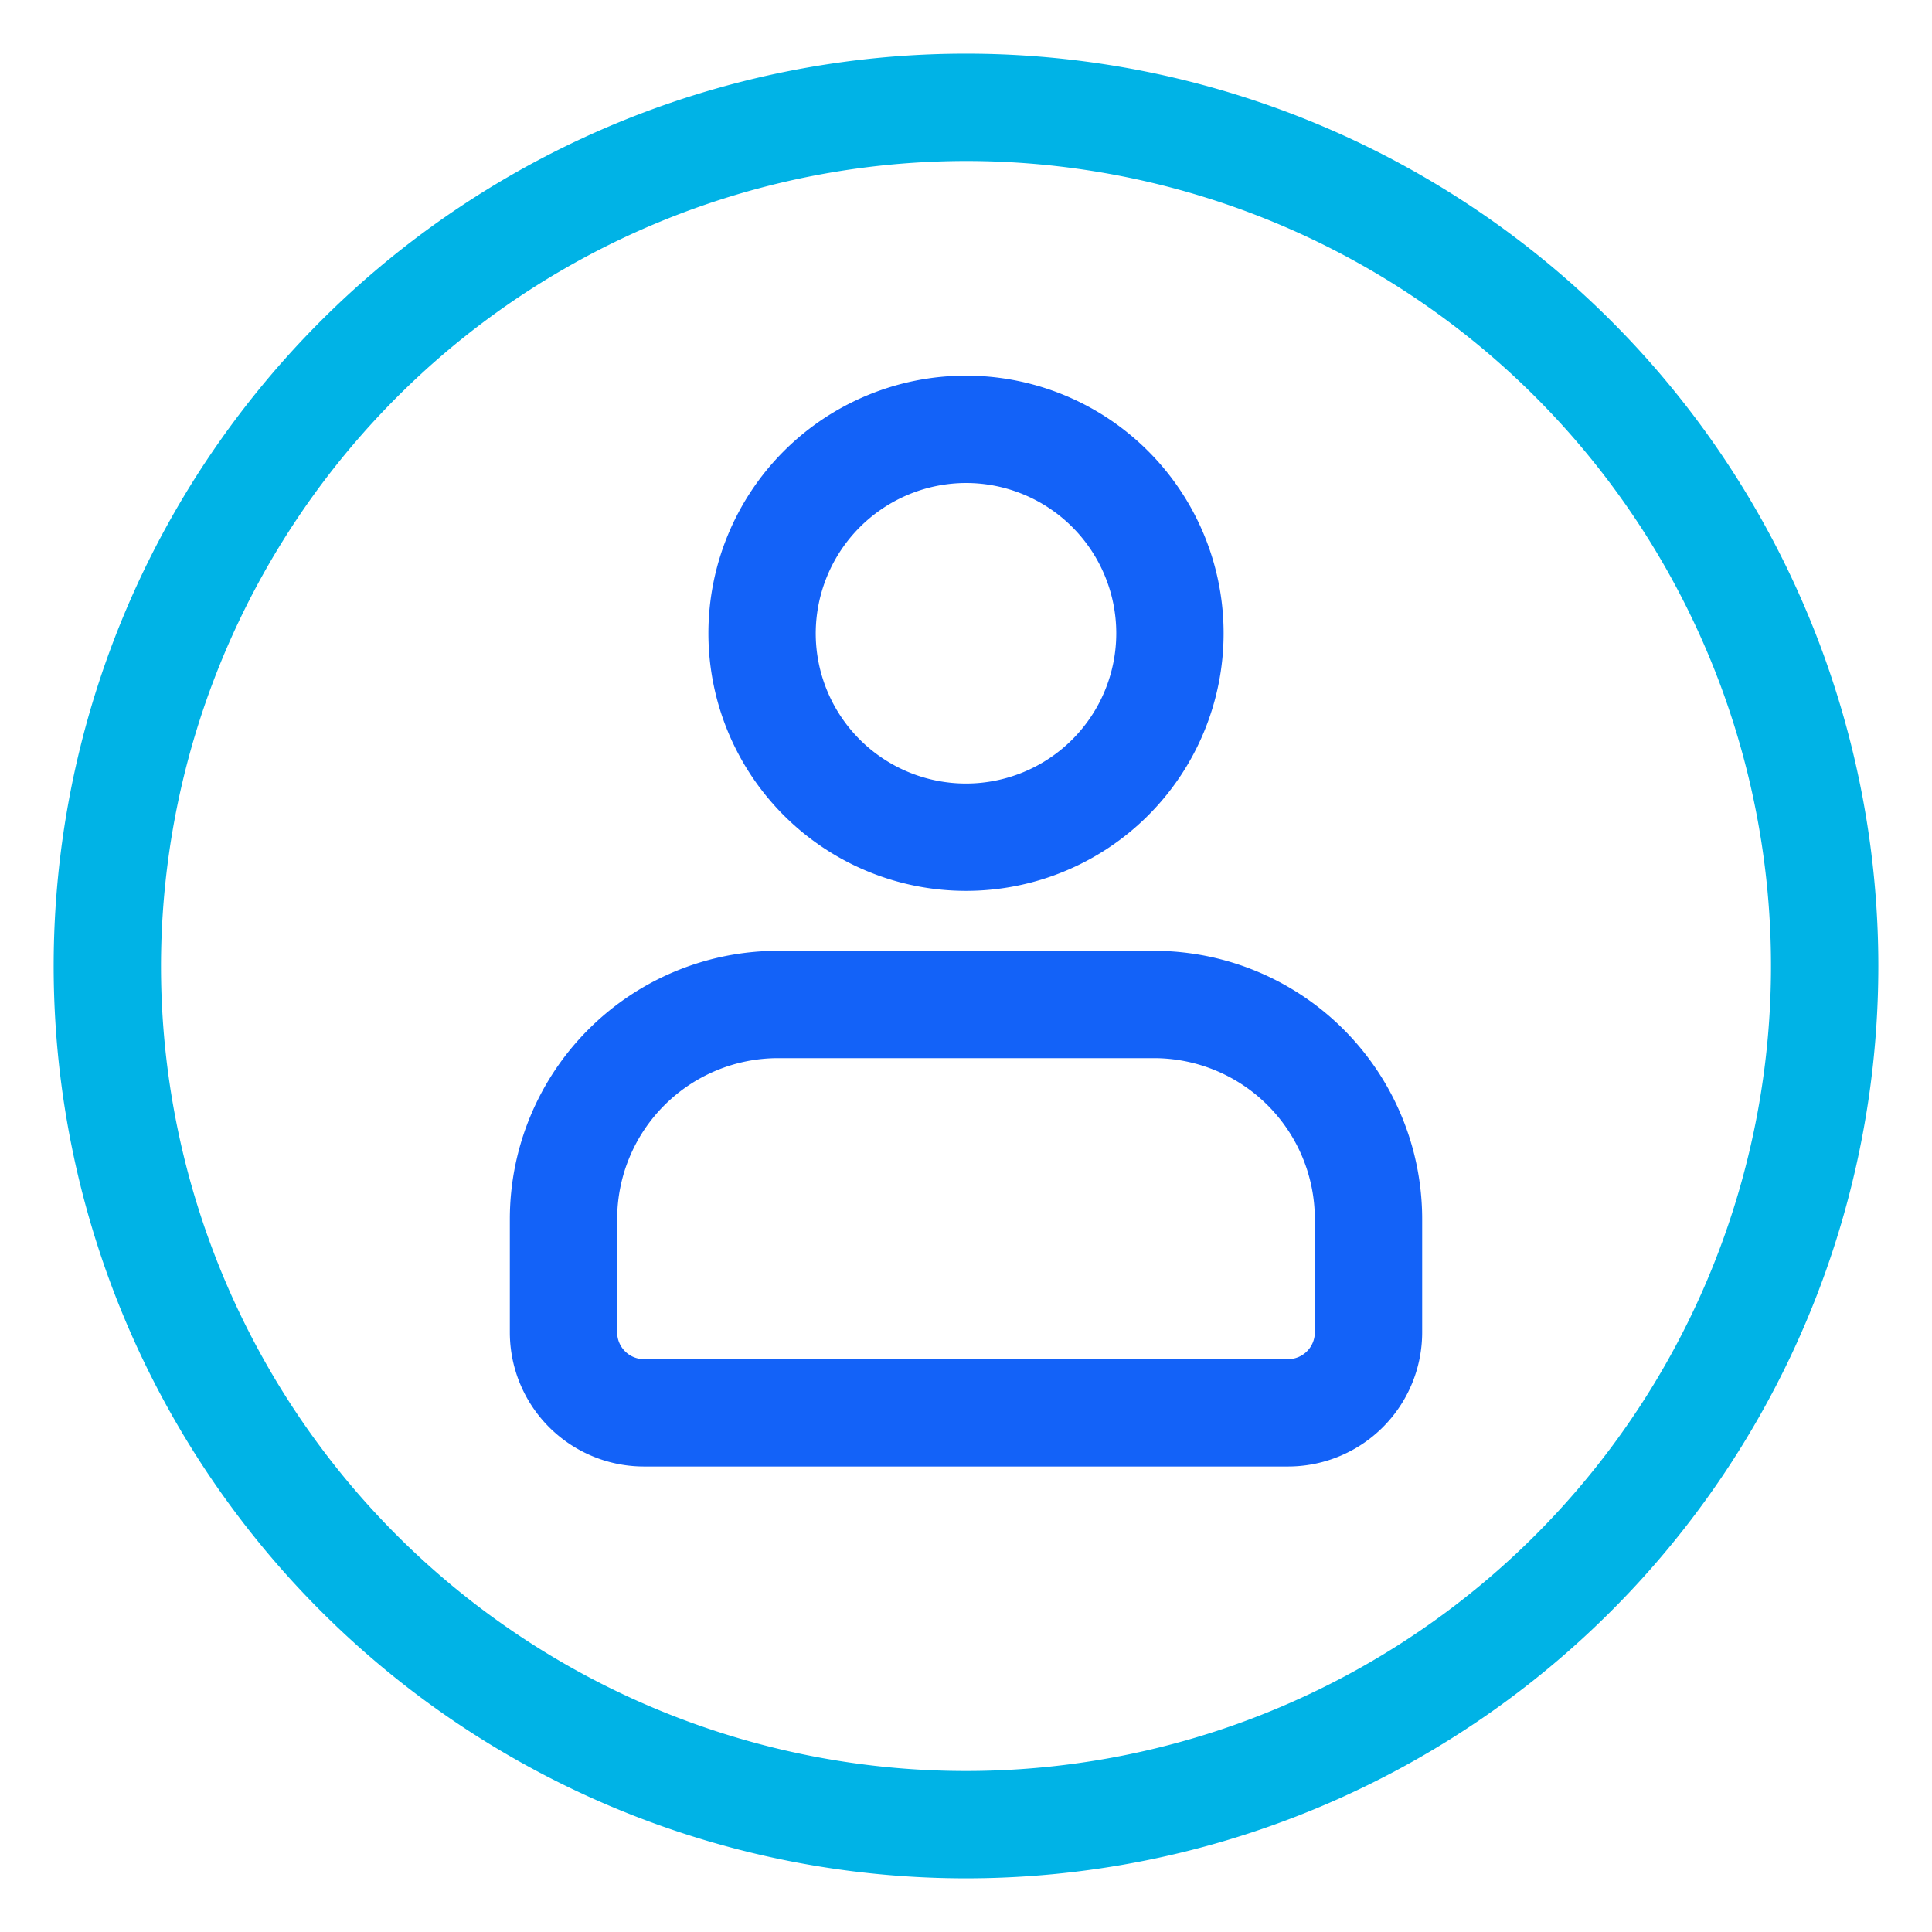
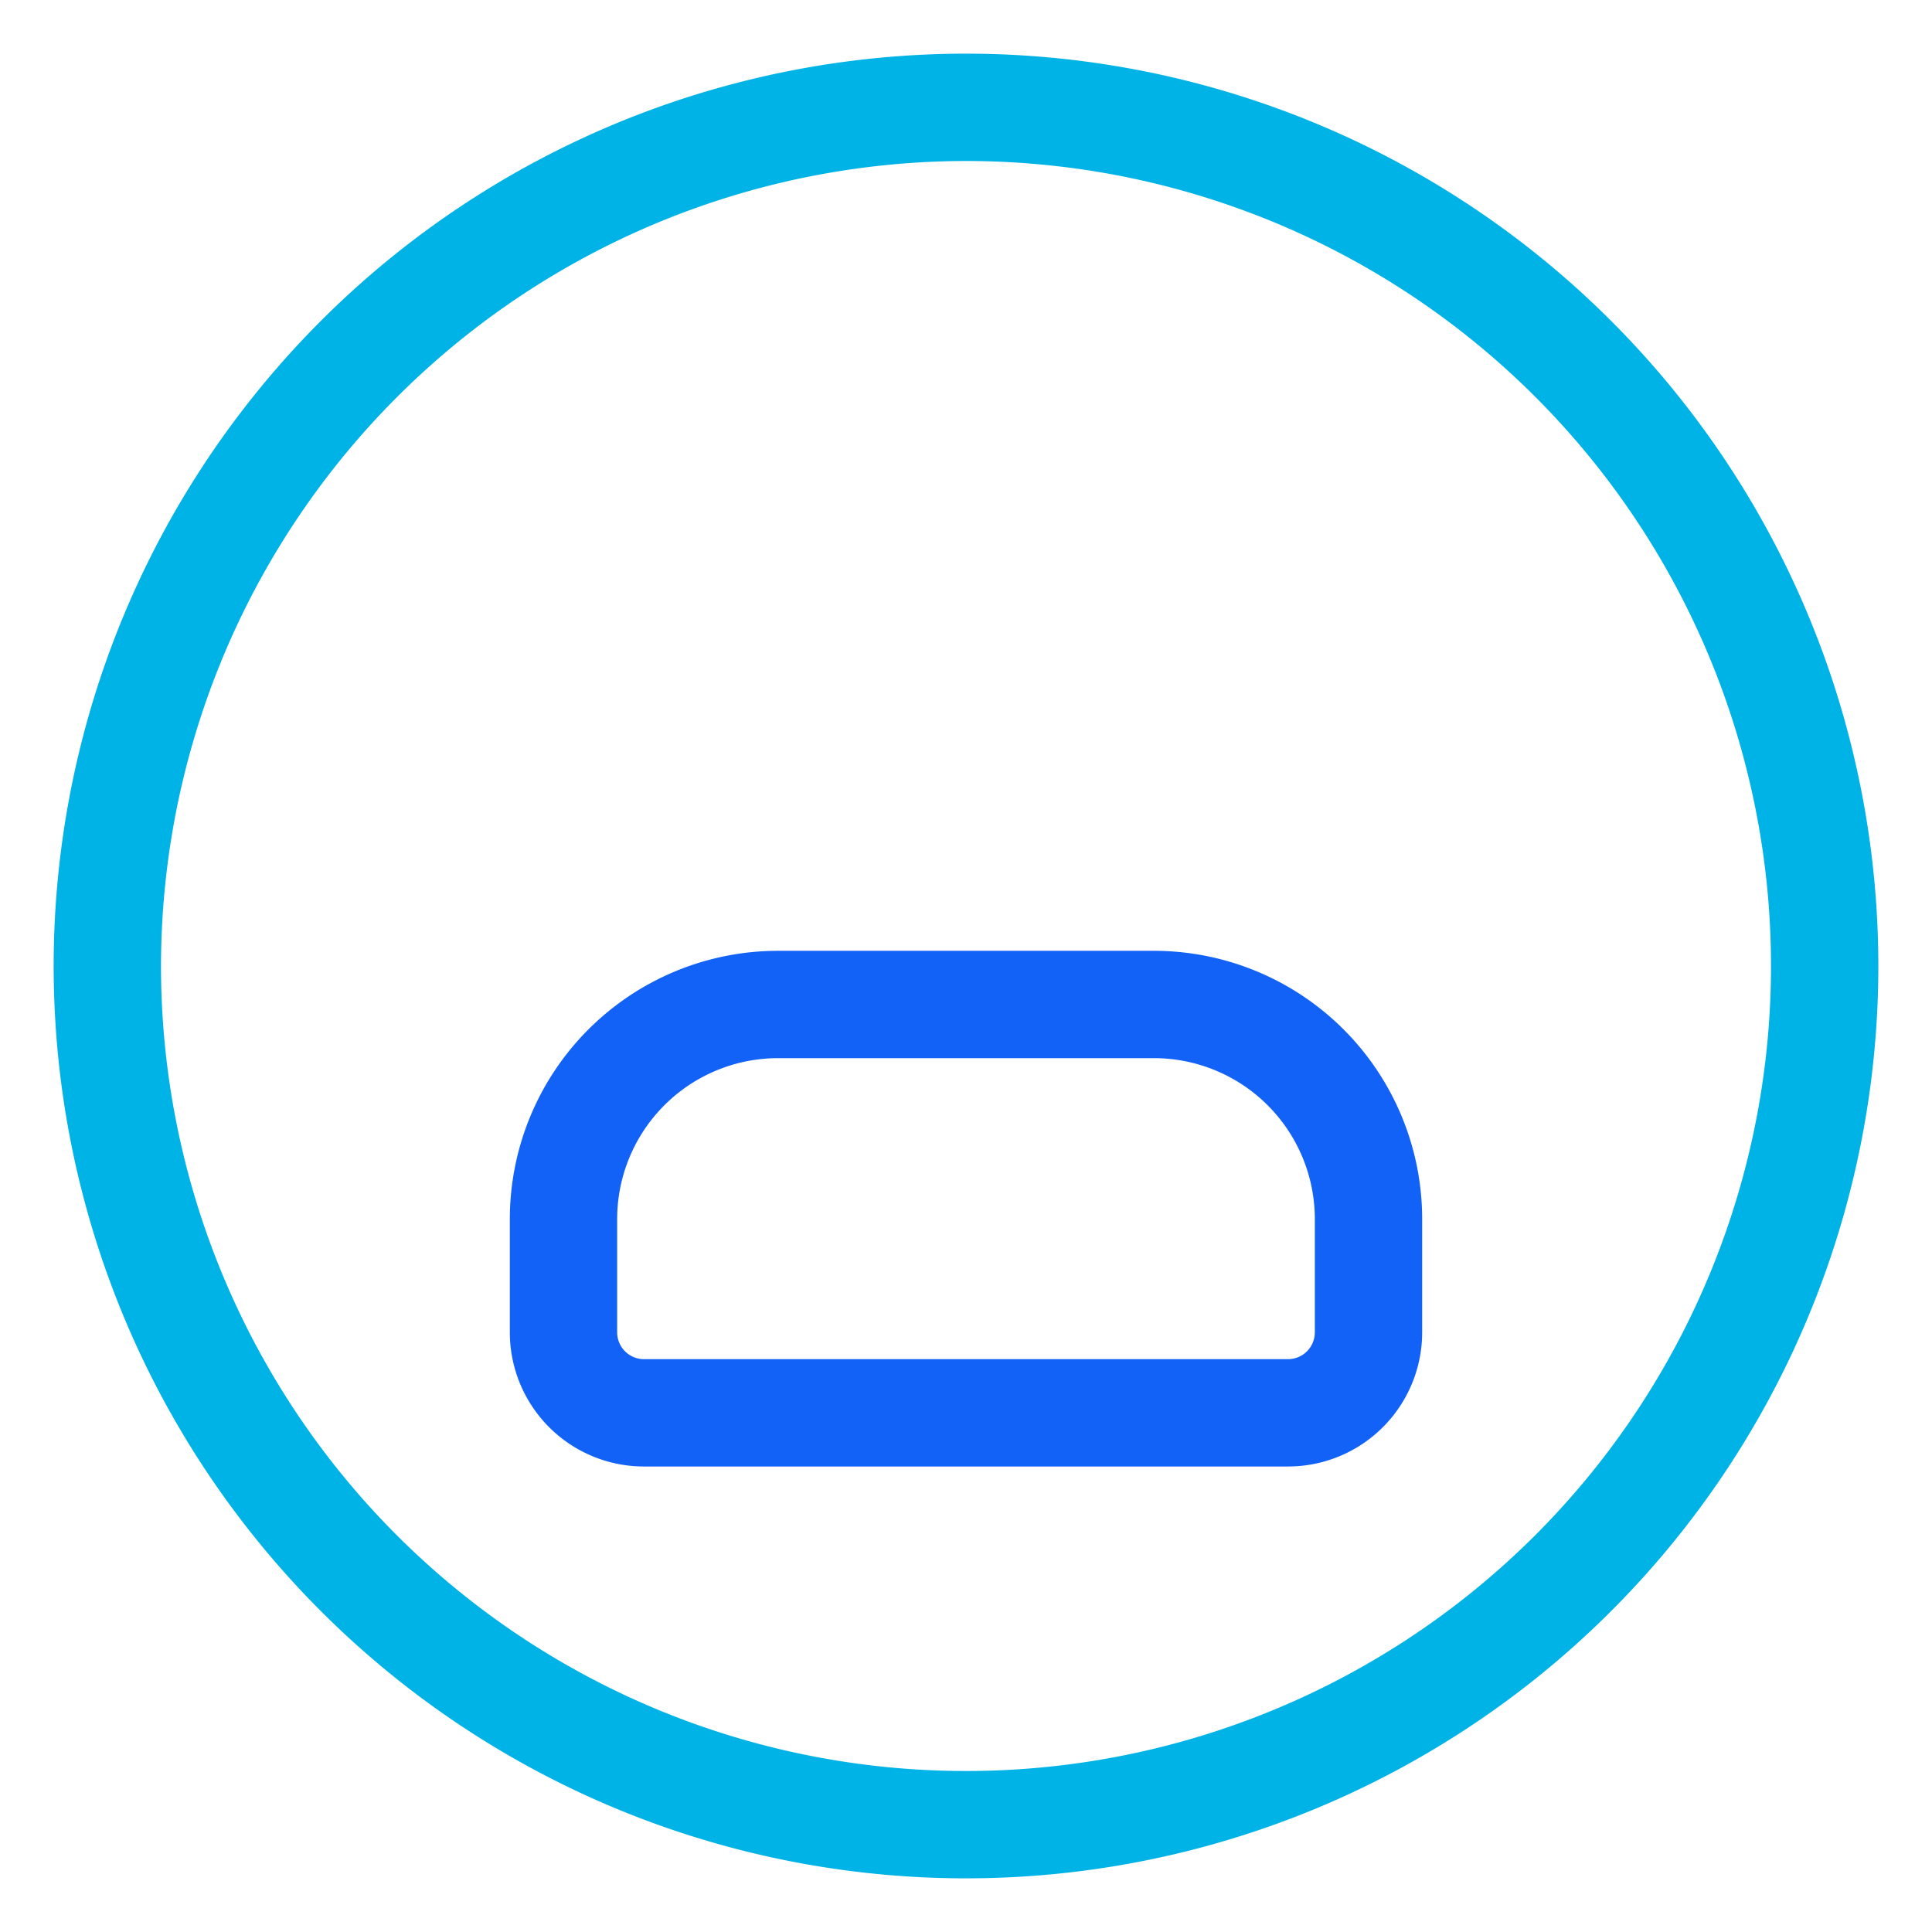
<svg xmlns="http://www.w3.org/2000/svg" id="Layer_1" data-name="Layer 1" viewBox="0 0 36 36">
  <defs>
    <style>.cls-1{fill:#1362f8;}.cls-2{fill:#00b3e6;}</style>
  </defs>
-   <path class="cls-1" d="M18,9a2.8,2.8,0,1,1-2.8,2.8A2.807,2.807,0,0,1,18,9m0-2a4.8,4.8,0,1,0,4.8,4.8A4.8,4.8,0,0,0,18,7Z" />
  <path class="cls-1" d="M21.5,19.717a3,3,0,0,1,3,3v2.109a.5.5,0,0,1-.5.5H12a.5.5,0,0,1-.5-.5V22.717a3,3,0,0,1,3-3h7m0-2h-7a5,5,0,0,0-5,5v2.109a2.5,2.5,0,0,0,2.5,2.5H24a2.5,2.5,0,0,0,2.5-2.5V22.717a5,5,0,0,0-5-5Z" />
-   <path class="cls-2" d="M18,3A15,15,0,1,1,3,18,15.017,15.017,0,0,1,18,3m0-2A17,17,0,1,0,35,18,17,17,0,0,0,18,1Z" />
+   <path class="cls-2" d="M18,3A15,15,0,1,1,3,18,15.017,15.017,0,0,1,18,3m0-2A17,17,0,1,0,35,18,17,17,0,0,0,18,1" />
</svg>